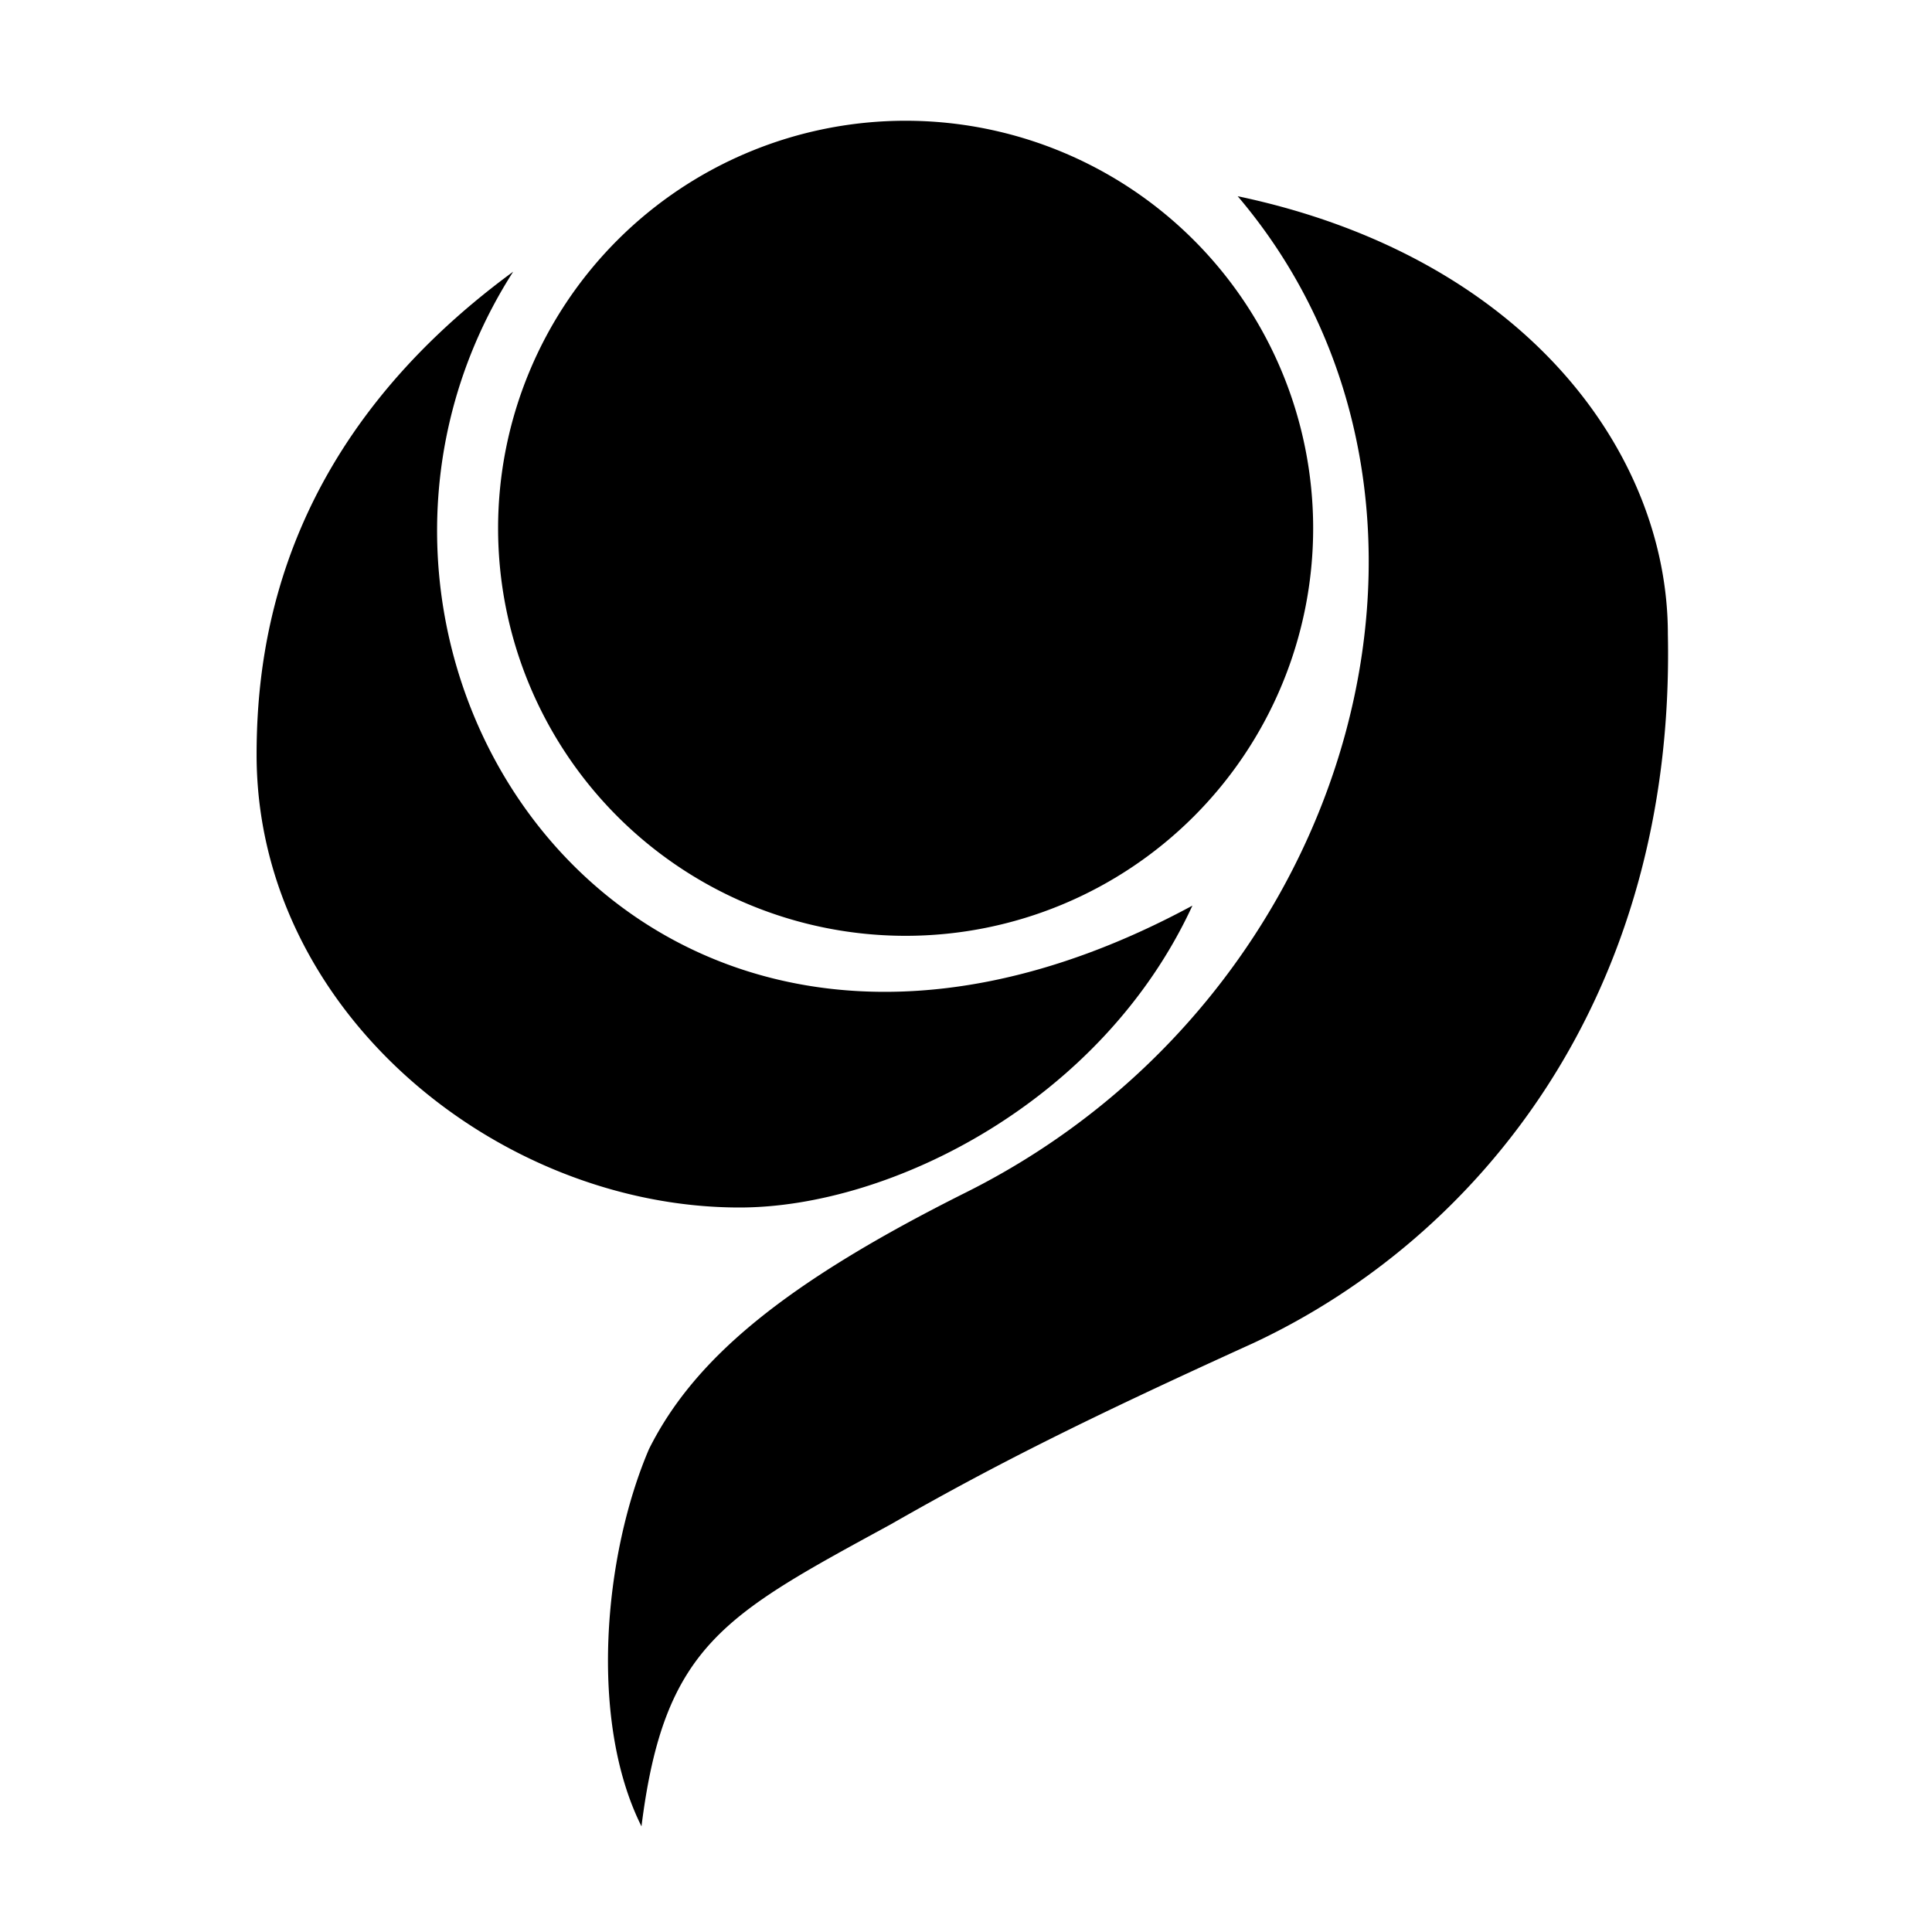
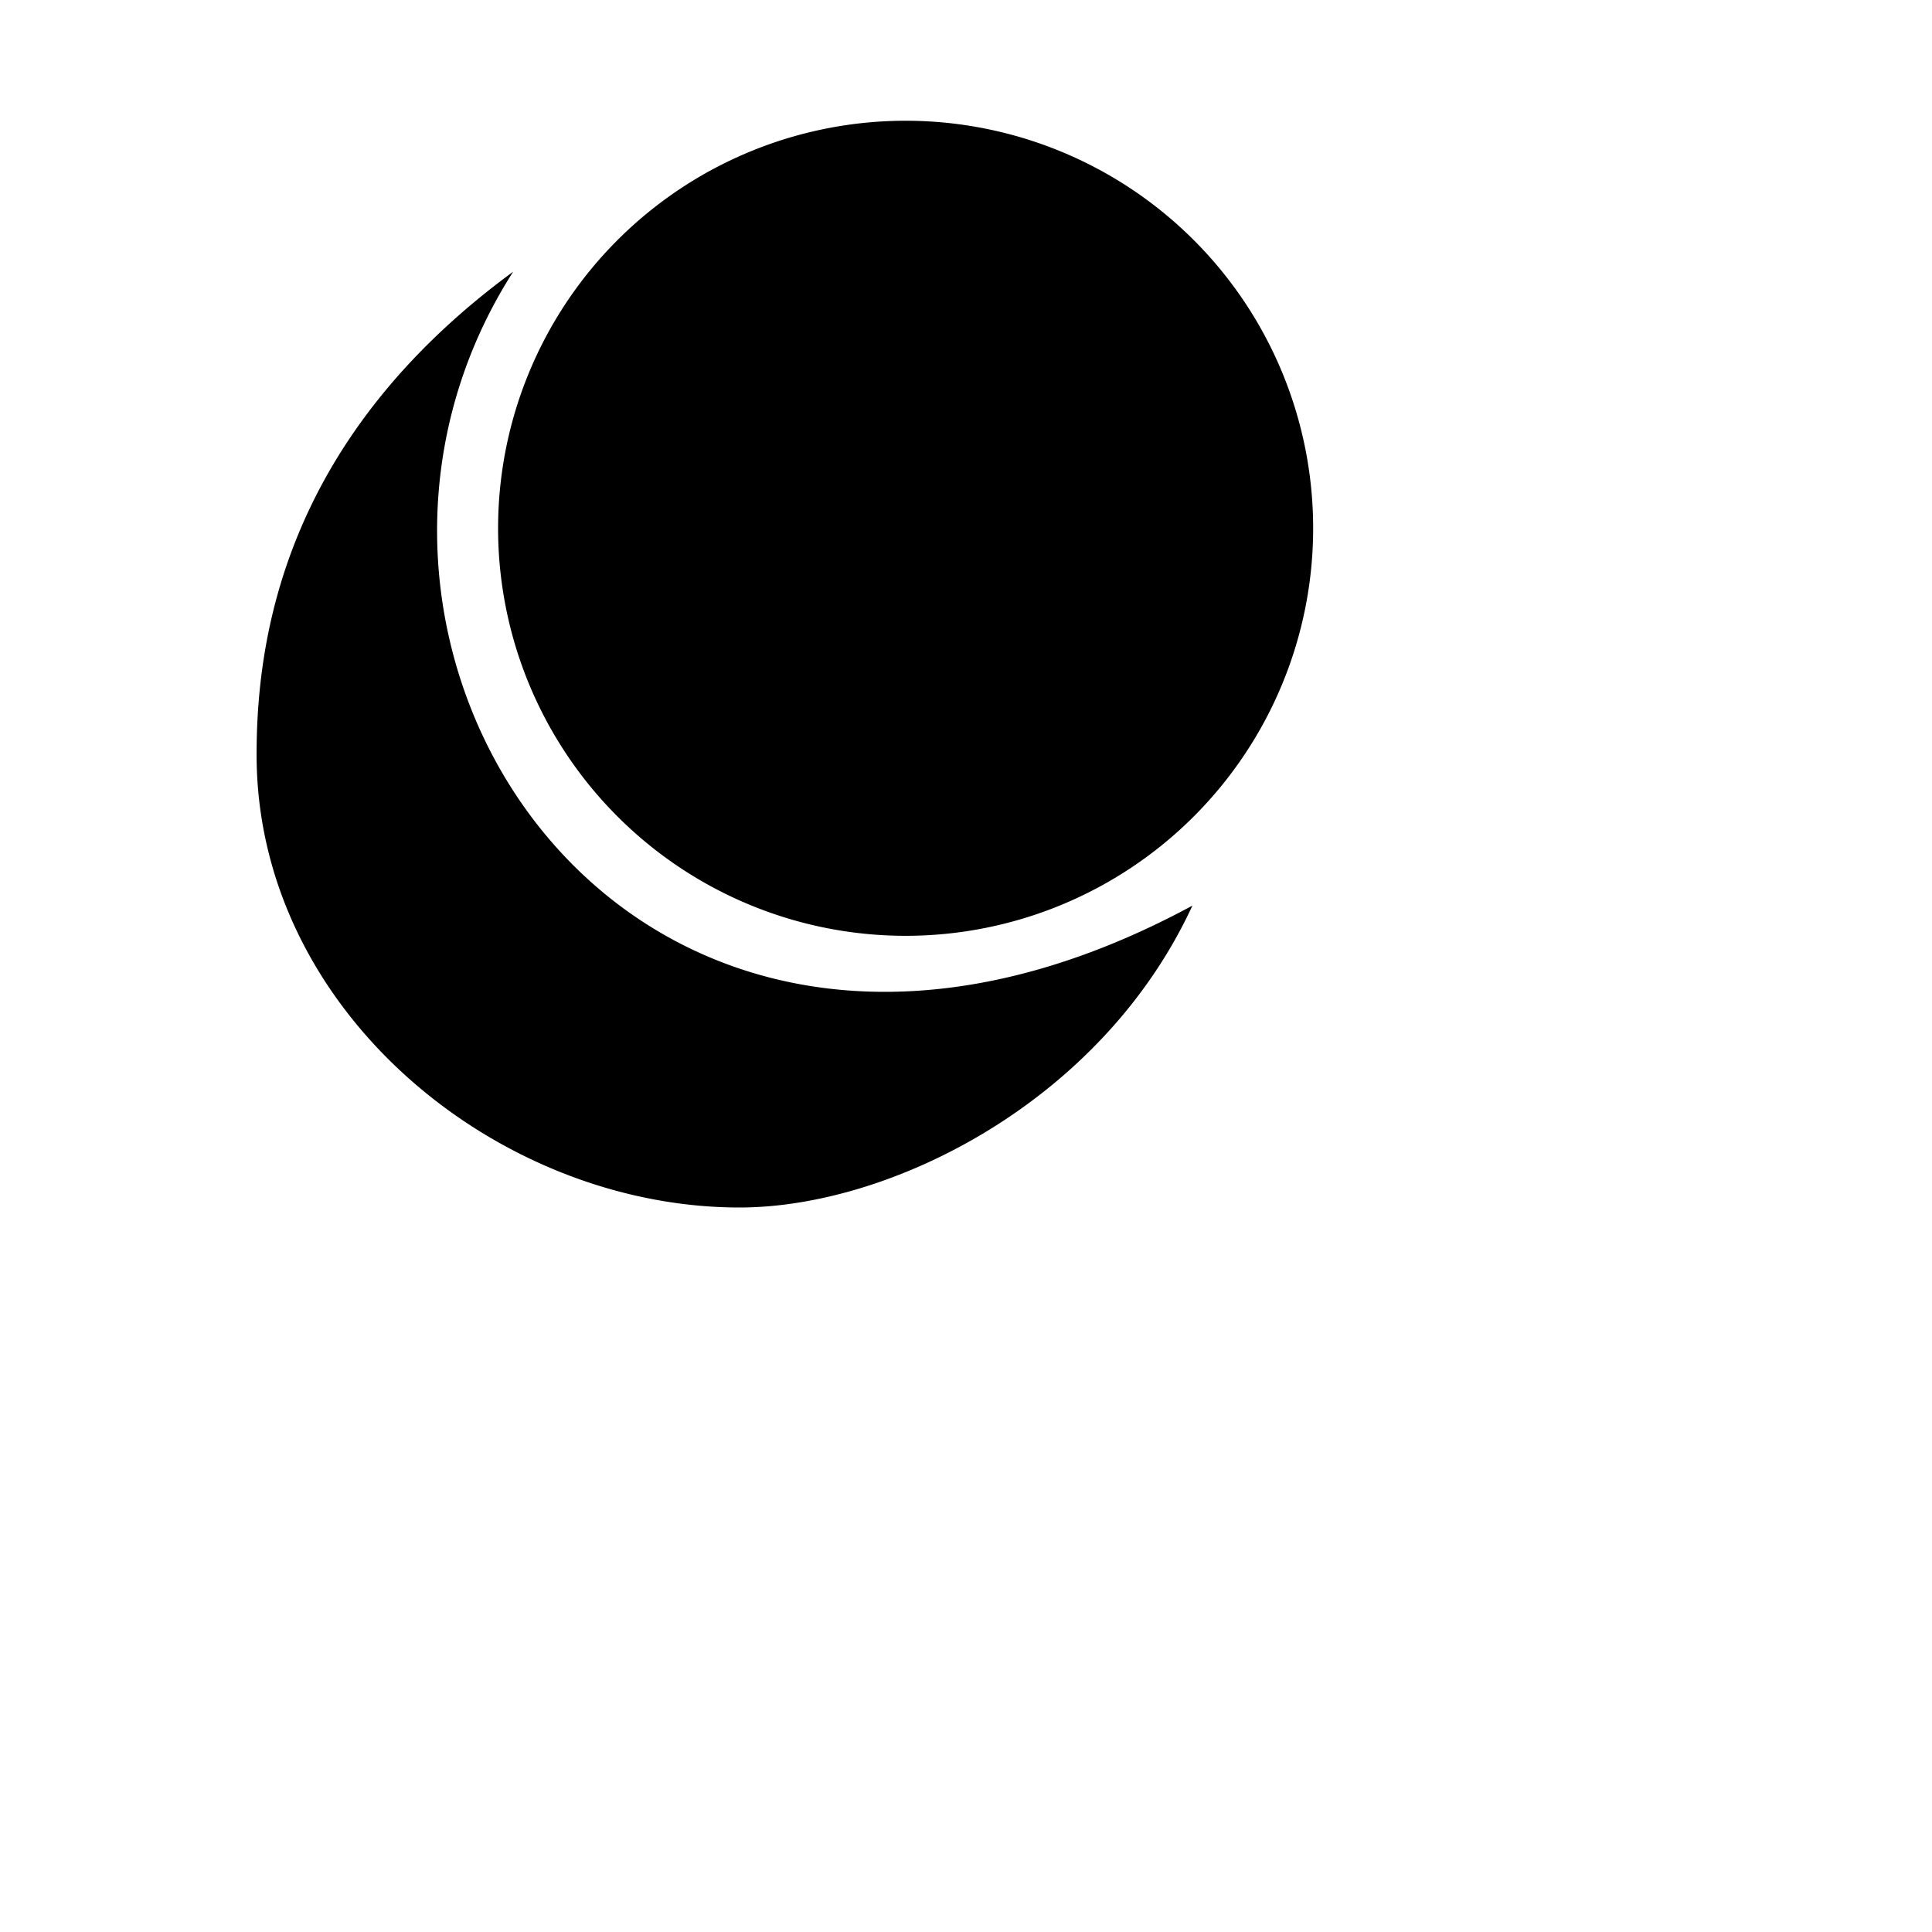
<svg xmlns="http://www.w3.org/2000/svg" viewBox="0 0 128 128">
-   <path d="M60 8a1 1 0 000 54 1 1 0 000-54zm22 5c19 4 28.5 17 28.5 29 .5 24-12.5 40-27.5 47-11 5-17 8-24 12-11 6-15 8-16.5 20-3.5-7-2.5-18 .5-25 3-6 9-11 21-17 26-13 35-46 18-66zm-3 47c-6 13-20 20-30 20-16 0-32-13-32-30 0-8 2-21 17-32-16 25 8 62 45 42z" />
+   <path d="M60 8a1 1 0 000 54 1 1 0 000-54zm22 5zm-3 47c-6 13-20 20-30 20-16 0-32-13-32-30 0-8 2-21 17-32-16 25 8 62 45 42z" />
</svg>